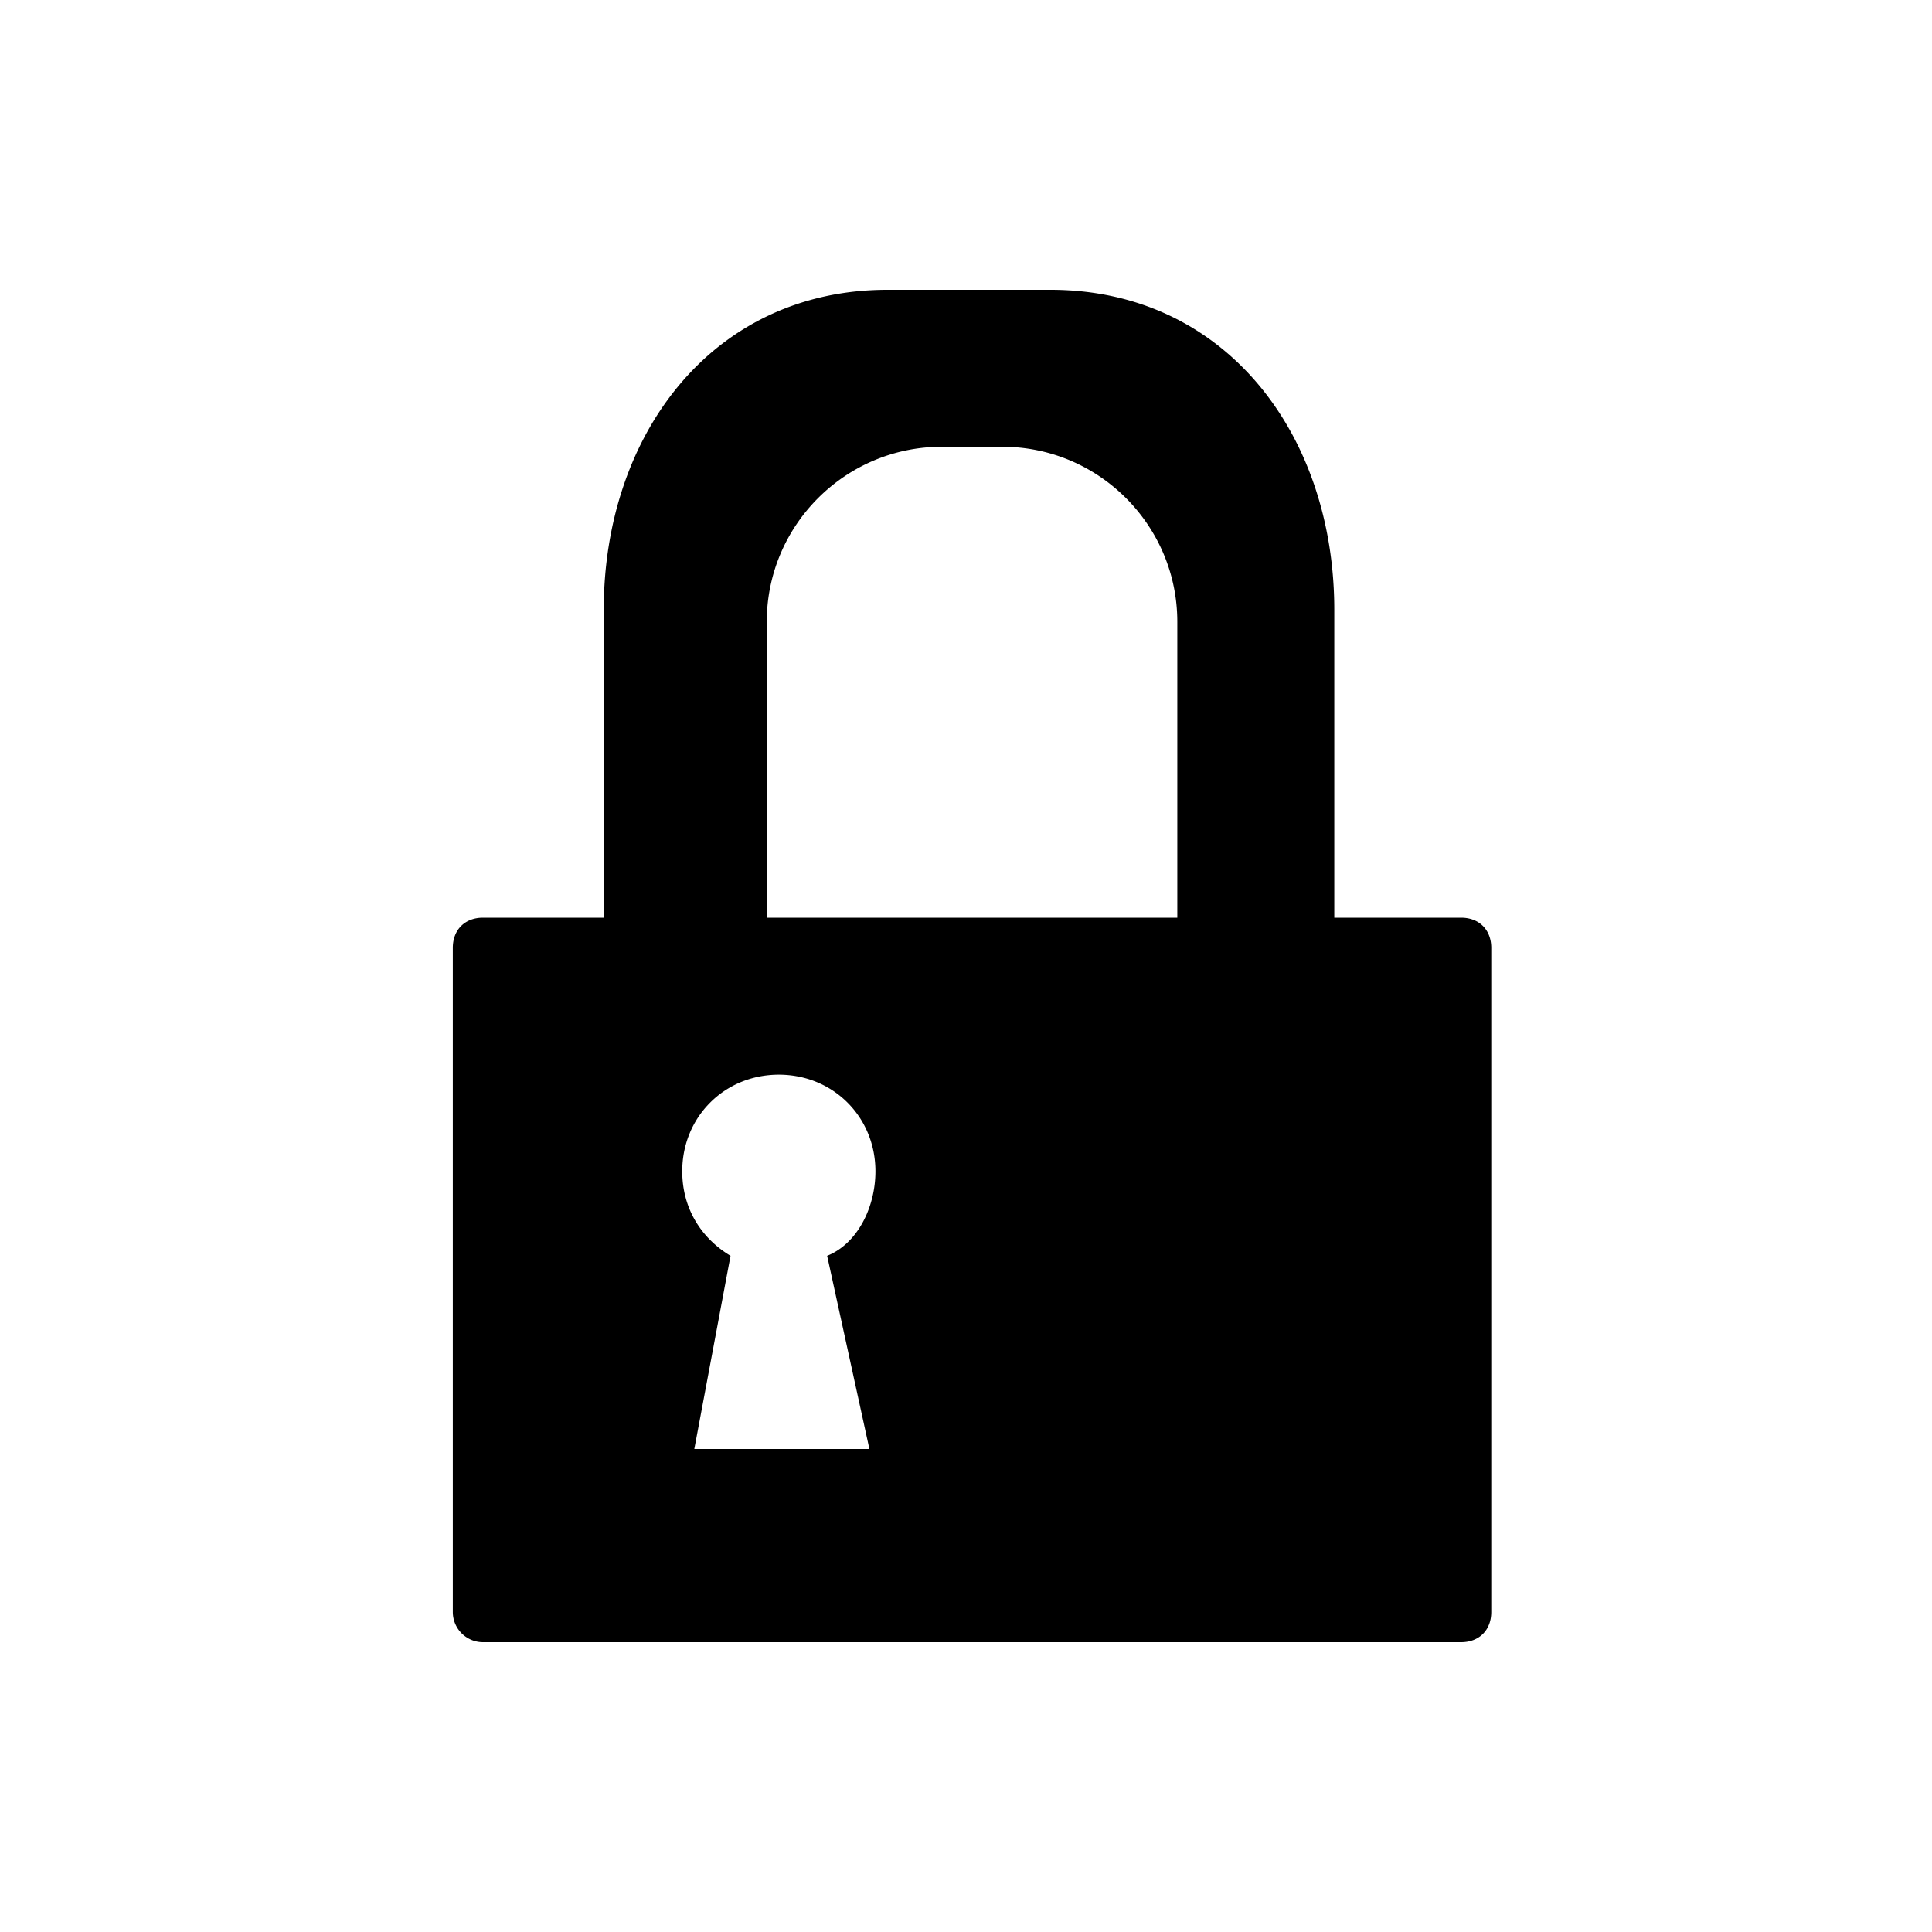
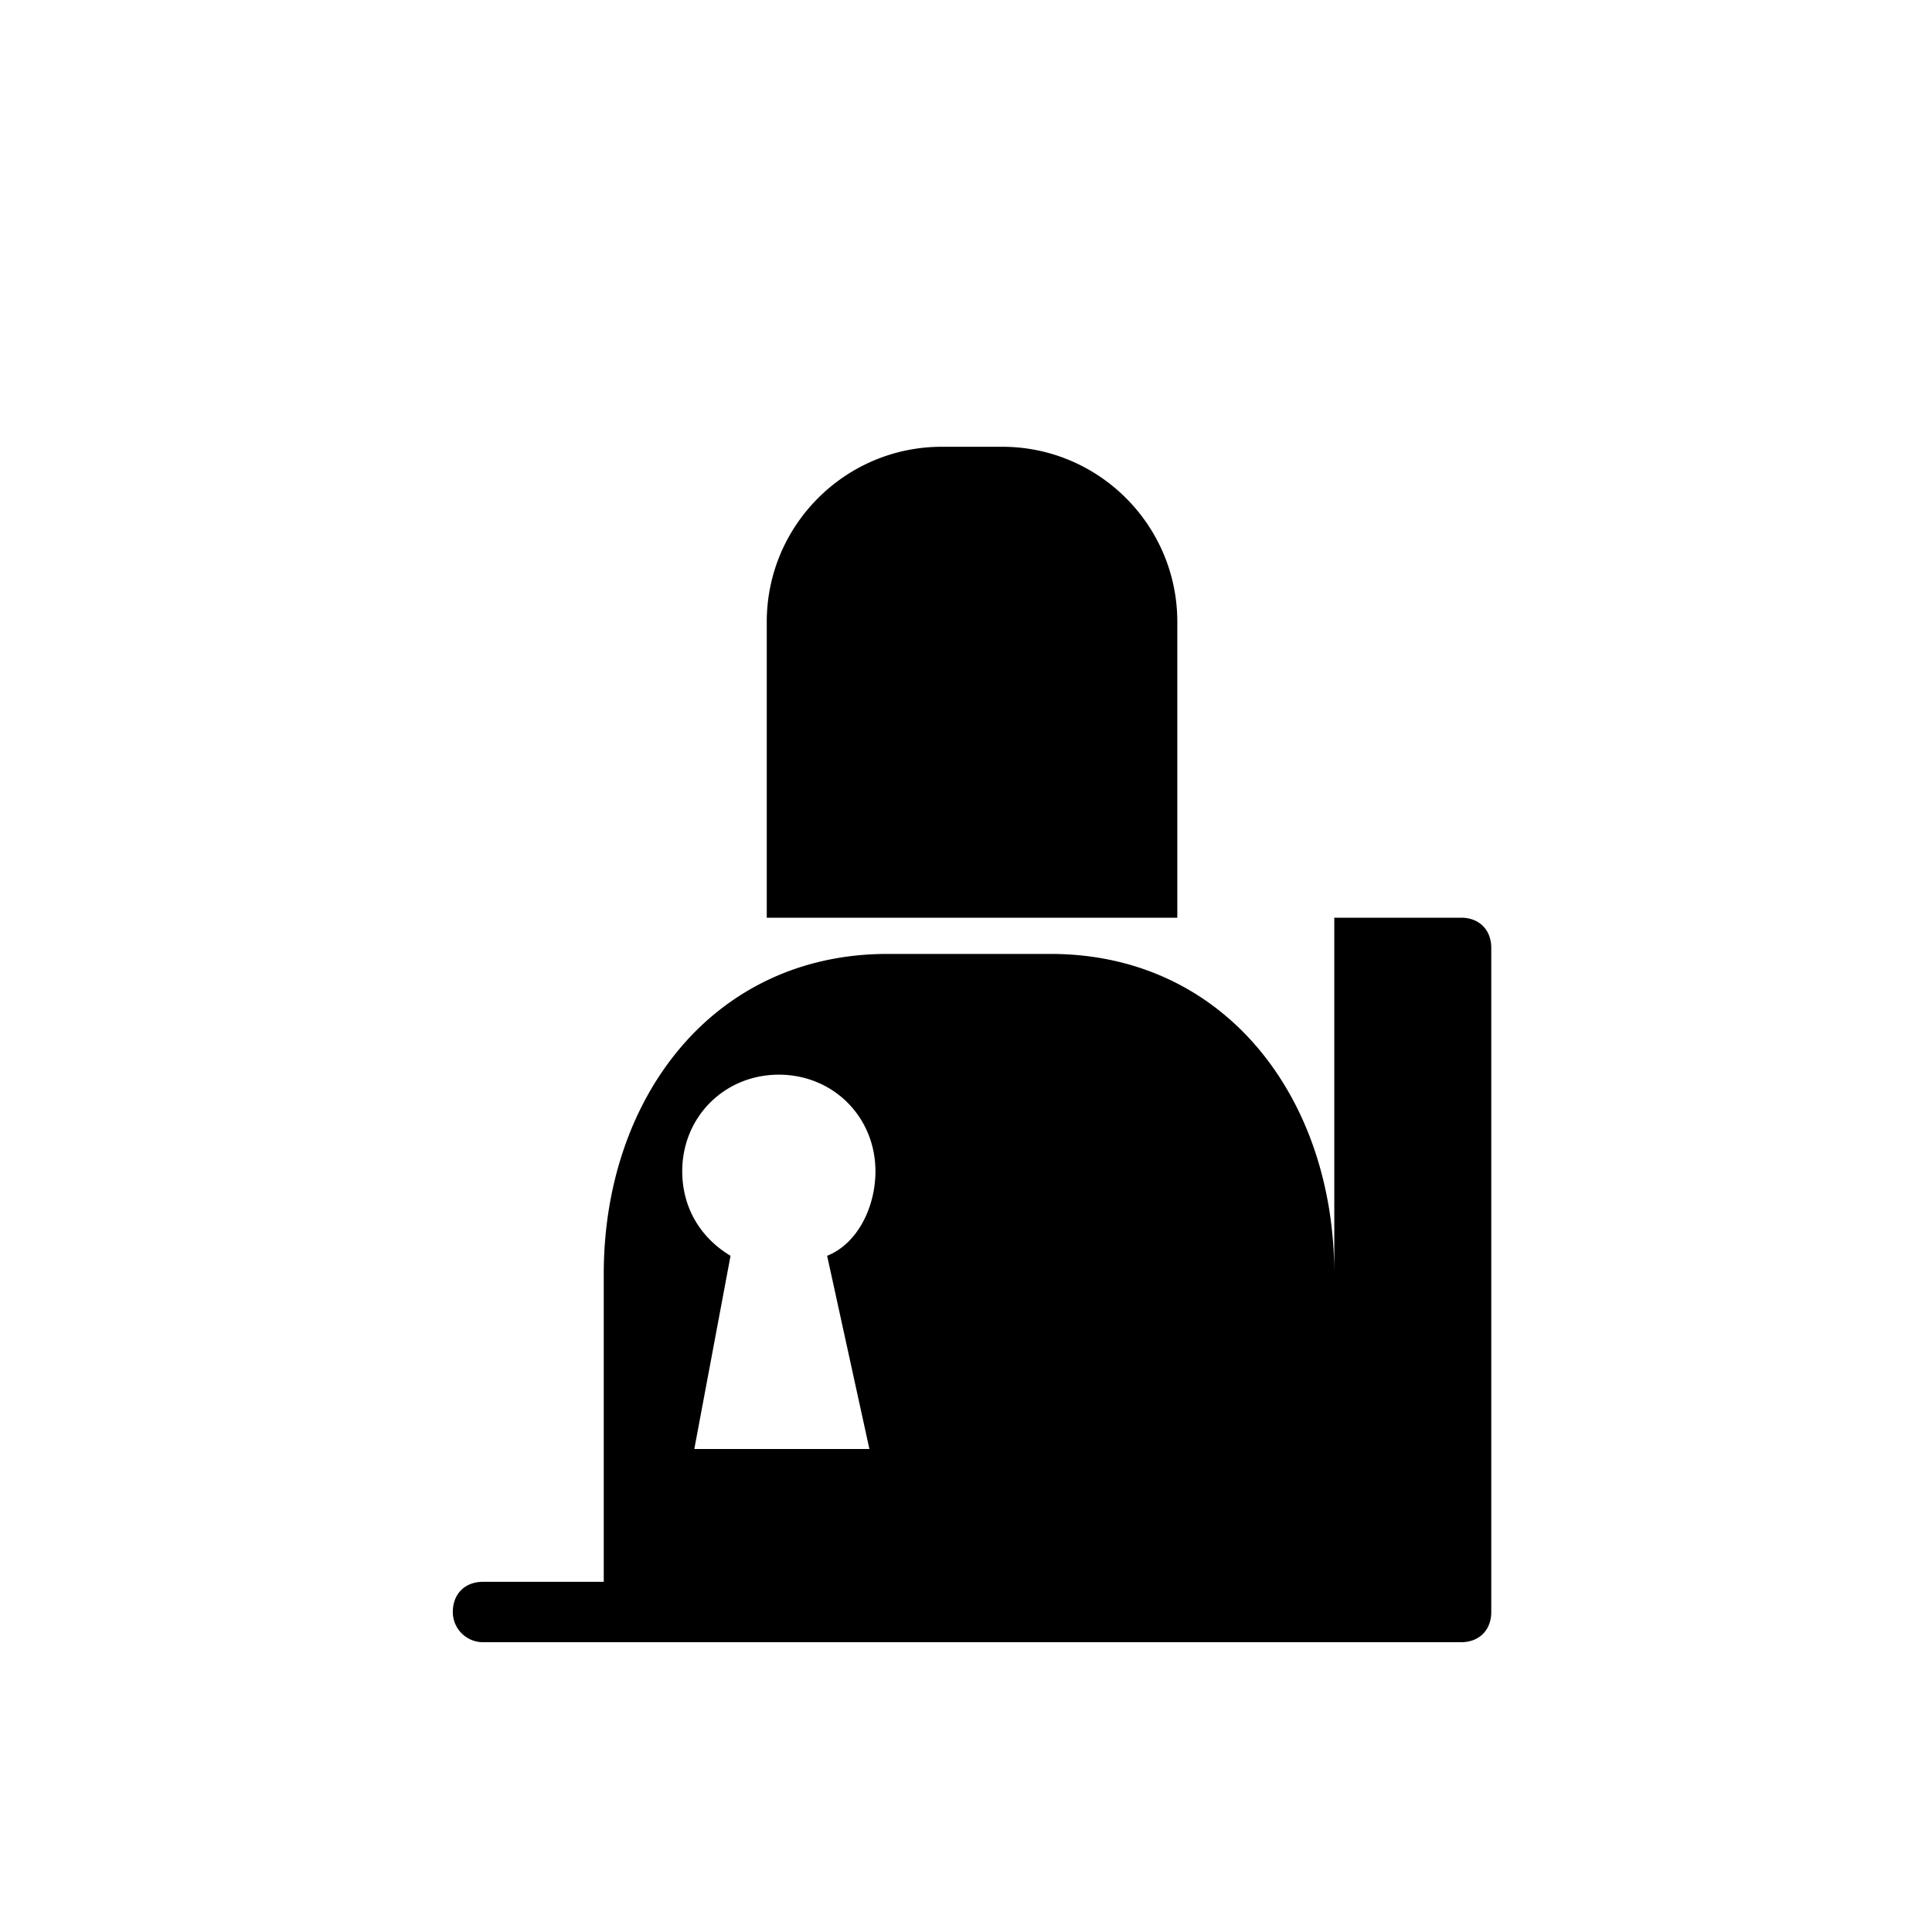
<svg xmlns="http://www.w3.org/2000/svg" viewBox="-7.5 0 32 32">
-   <path d="M14.6 15.2h2.1c.3 0 .5.2.5.5v11c0 .3-.2.5-.5.5H.5a.5.5 0 0 1-.5-.5v-11c0-.3.2-.5.5-.5h2v-5.1c0-2.9 1.8-5.3 4.7-5.3h2.7c2.9 0 4.7 2.4 4.7 5.3v5.1zm-9.4 0h6.8v-4.9c0-1.6-1.3-2.9-2.9-2.9h-1c-1.6 0-2.9 1.3-2.9 2.9v4.9zm-1.2 8.8h2.9l-.7-3.2c.5-.2.8-.8.8-1.4 0-.9-.7-1.6-1.6-1.6s-1.6.7-1.6 1.6c0 .6.3 1.1.8 1.4z" />
+   <path d="M14.6 15.2h2.1c.3 0 .5.2.5.5v11c0 .3-.2.5-.5.5H.5a.5.5 0 0 1-.5-.5c0-.3.2-.5.5-.5h2v-5.1c0-2.9 1.8-5.3 4.7-5.3h2.7c2.9 0 4.7 2.4 4.7 5.3v5.1zm-9.4 0h6.8v-4.9c0-1.6-1.3-2.9-2.9-2.9h-1c-1.6 0-2.9 1.3-2.9 2.9v4.9zm-1.2 8.8h2.9l-.7-3.2c.5-.2.8-.8.8-1.4 0-.9-.7-1.6-1.6-1.6s-1.6.7-1.6 1.6c0 .6.3 1.1.8 1.4z" />
</svg>